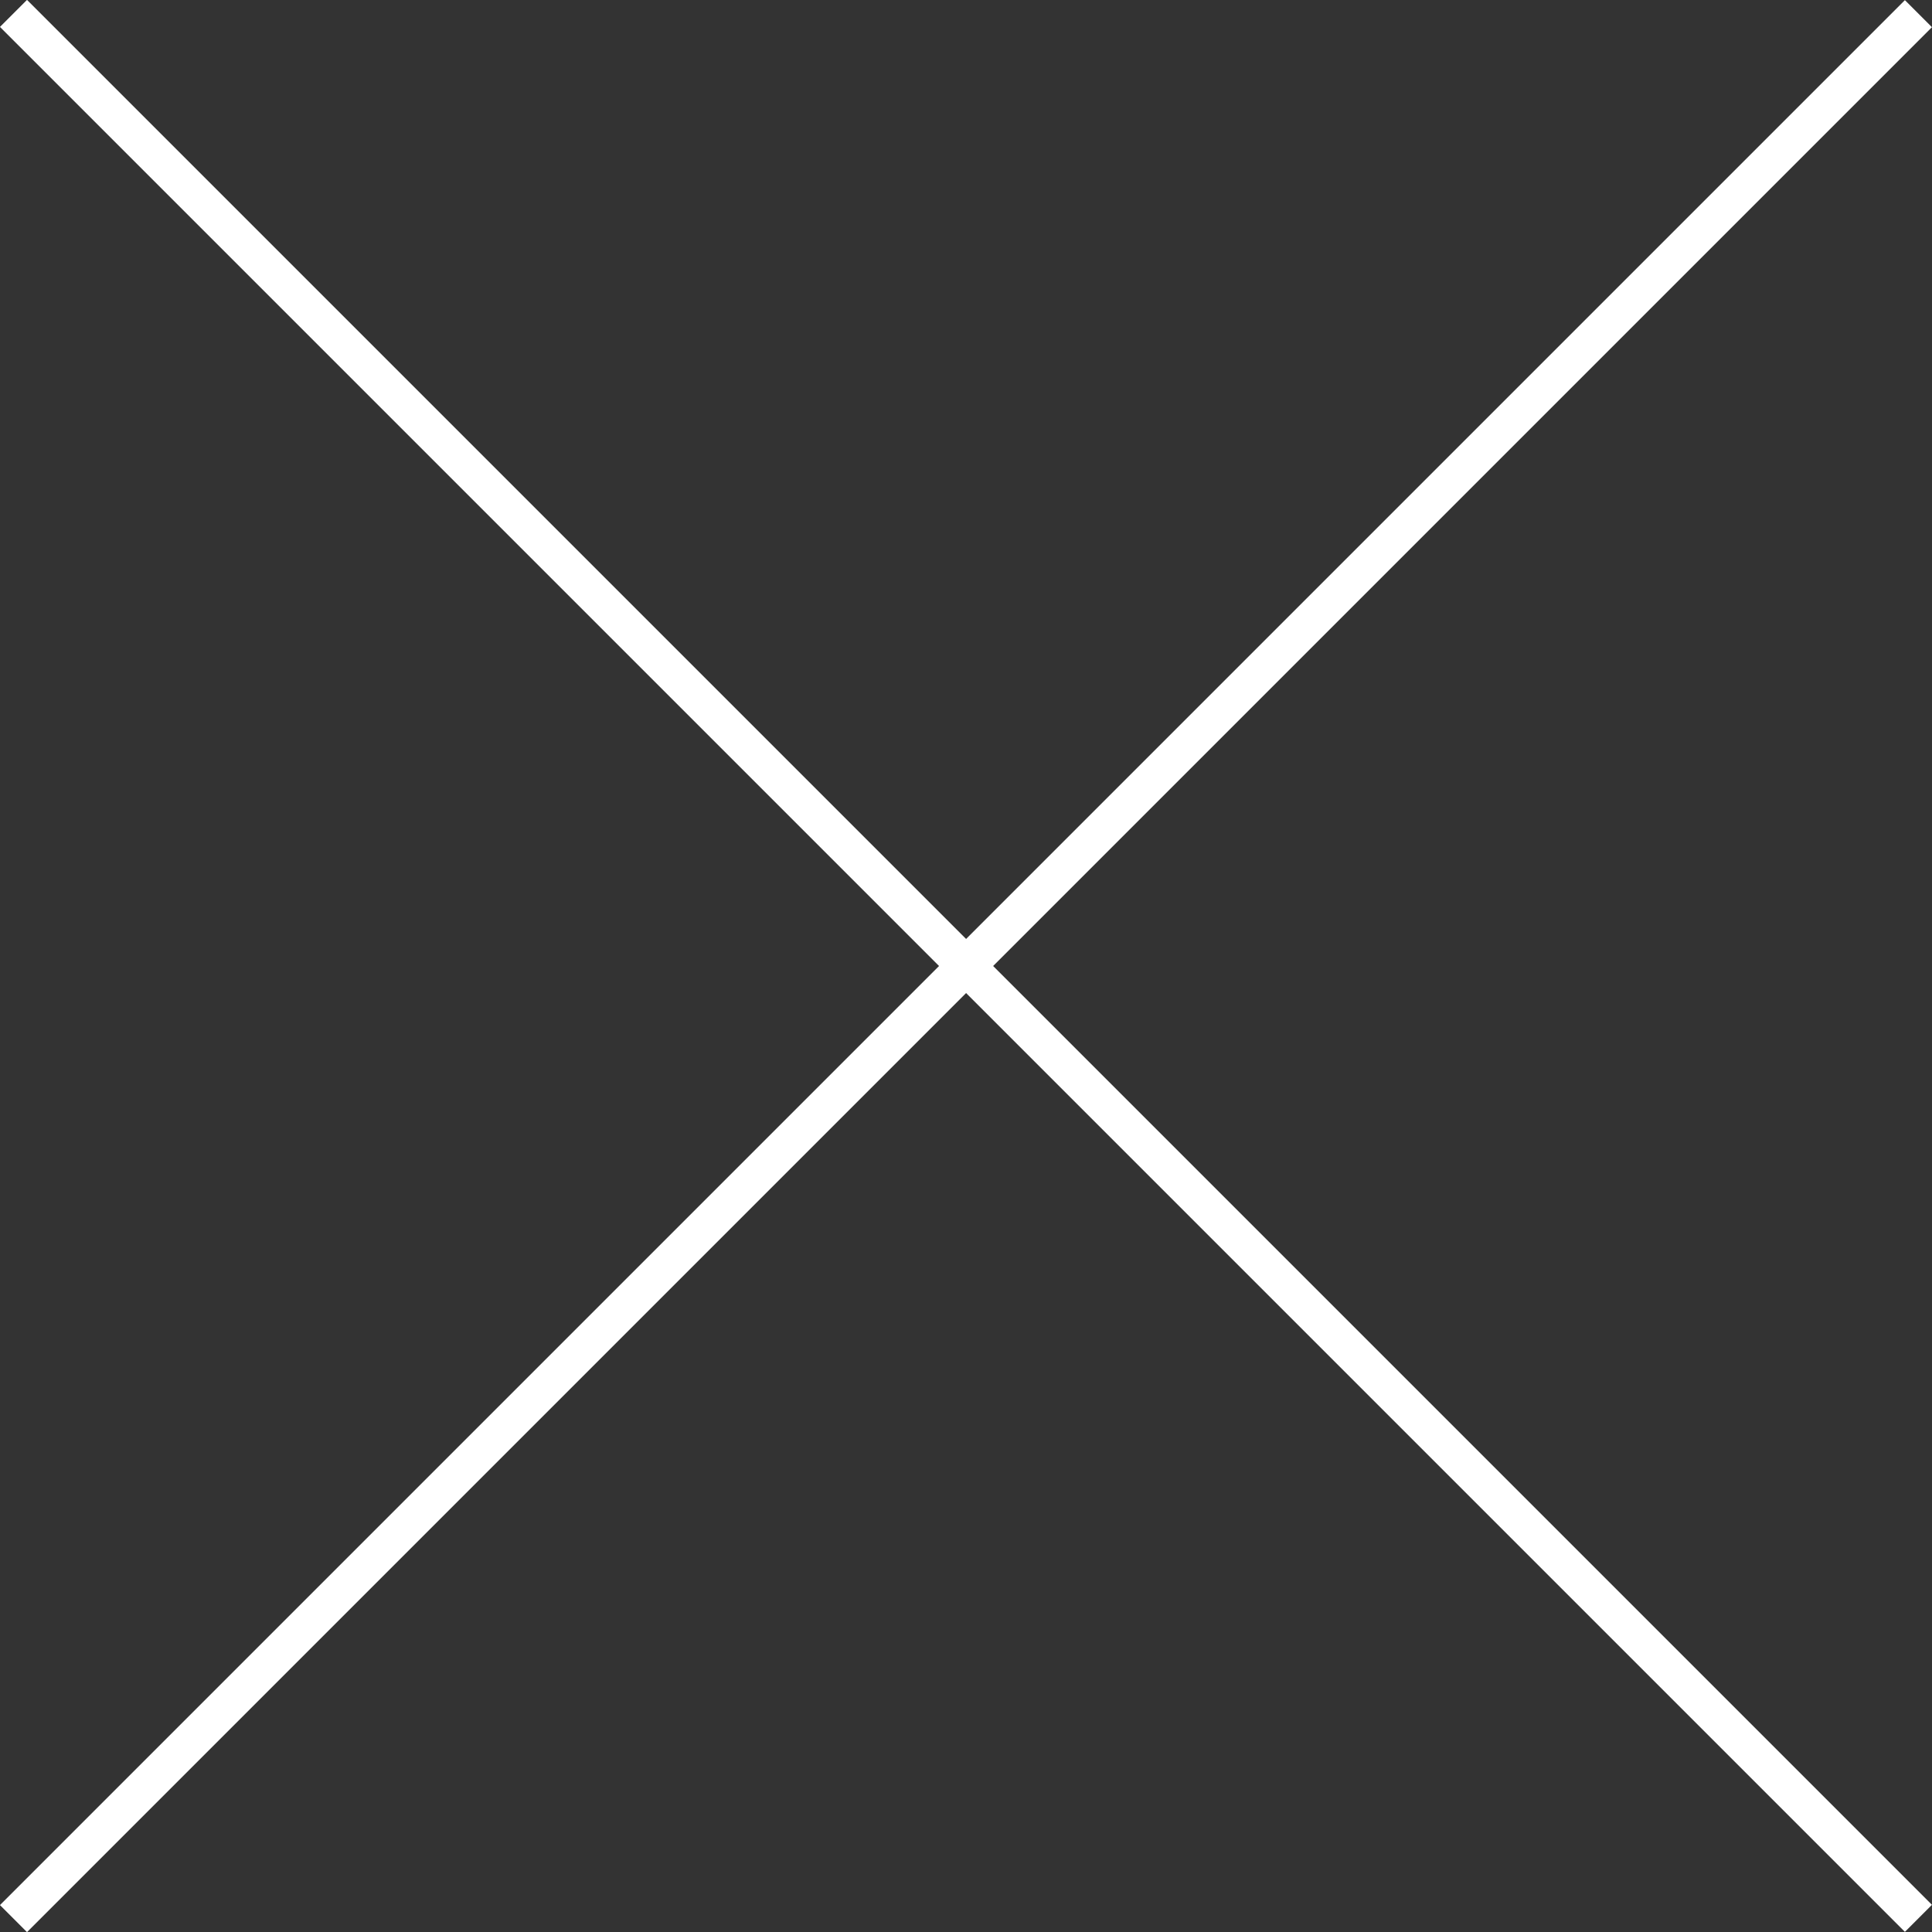
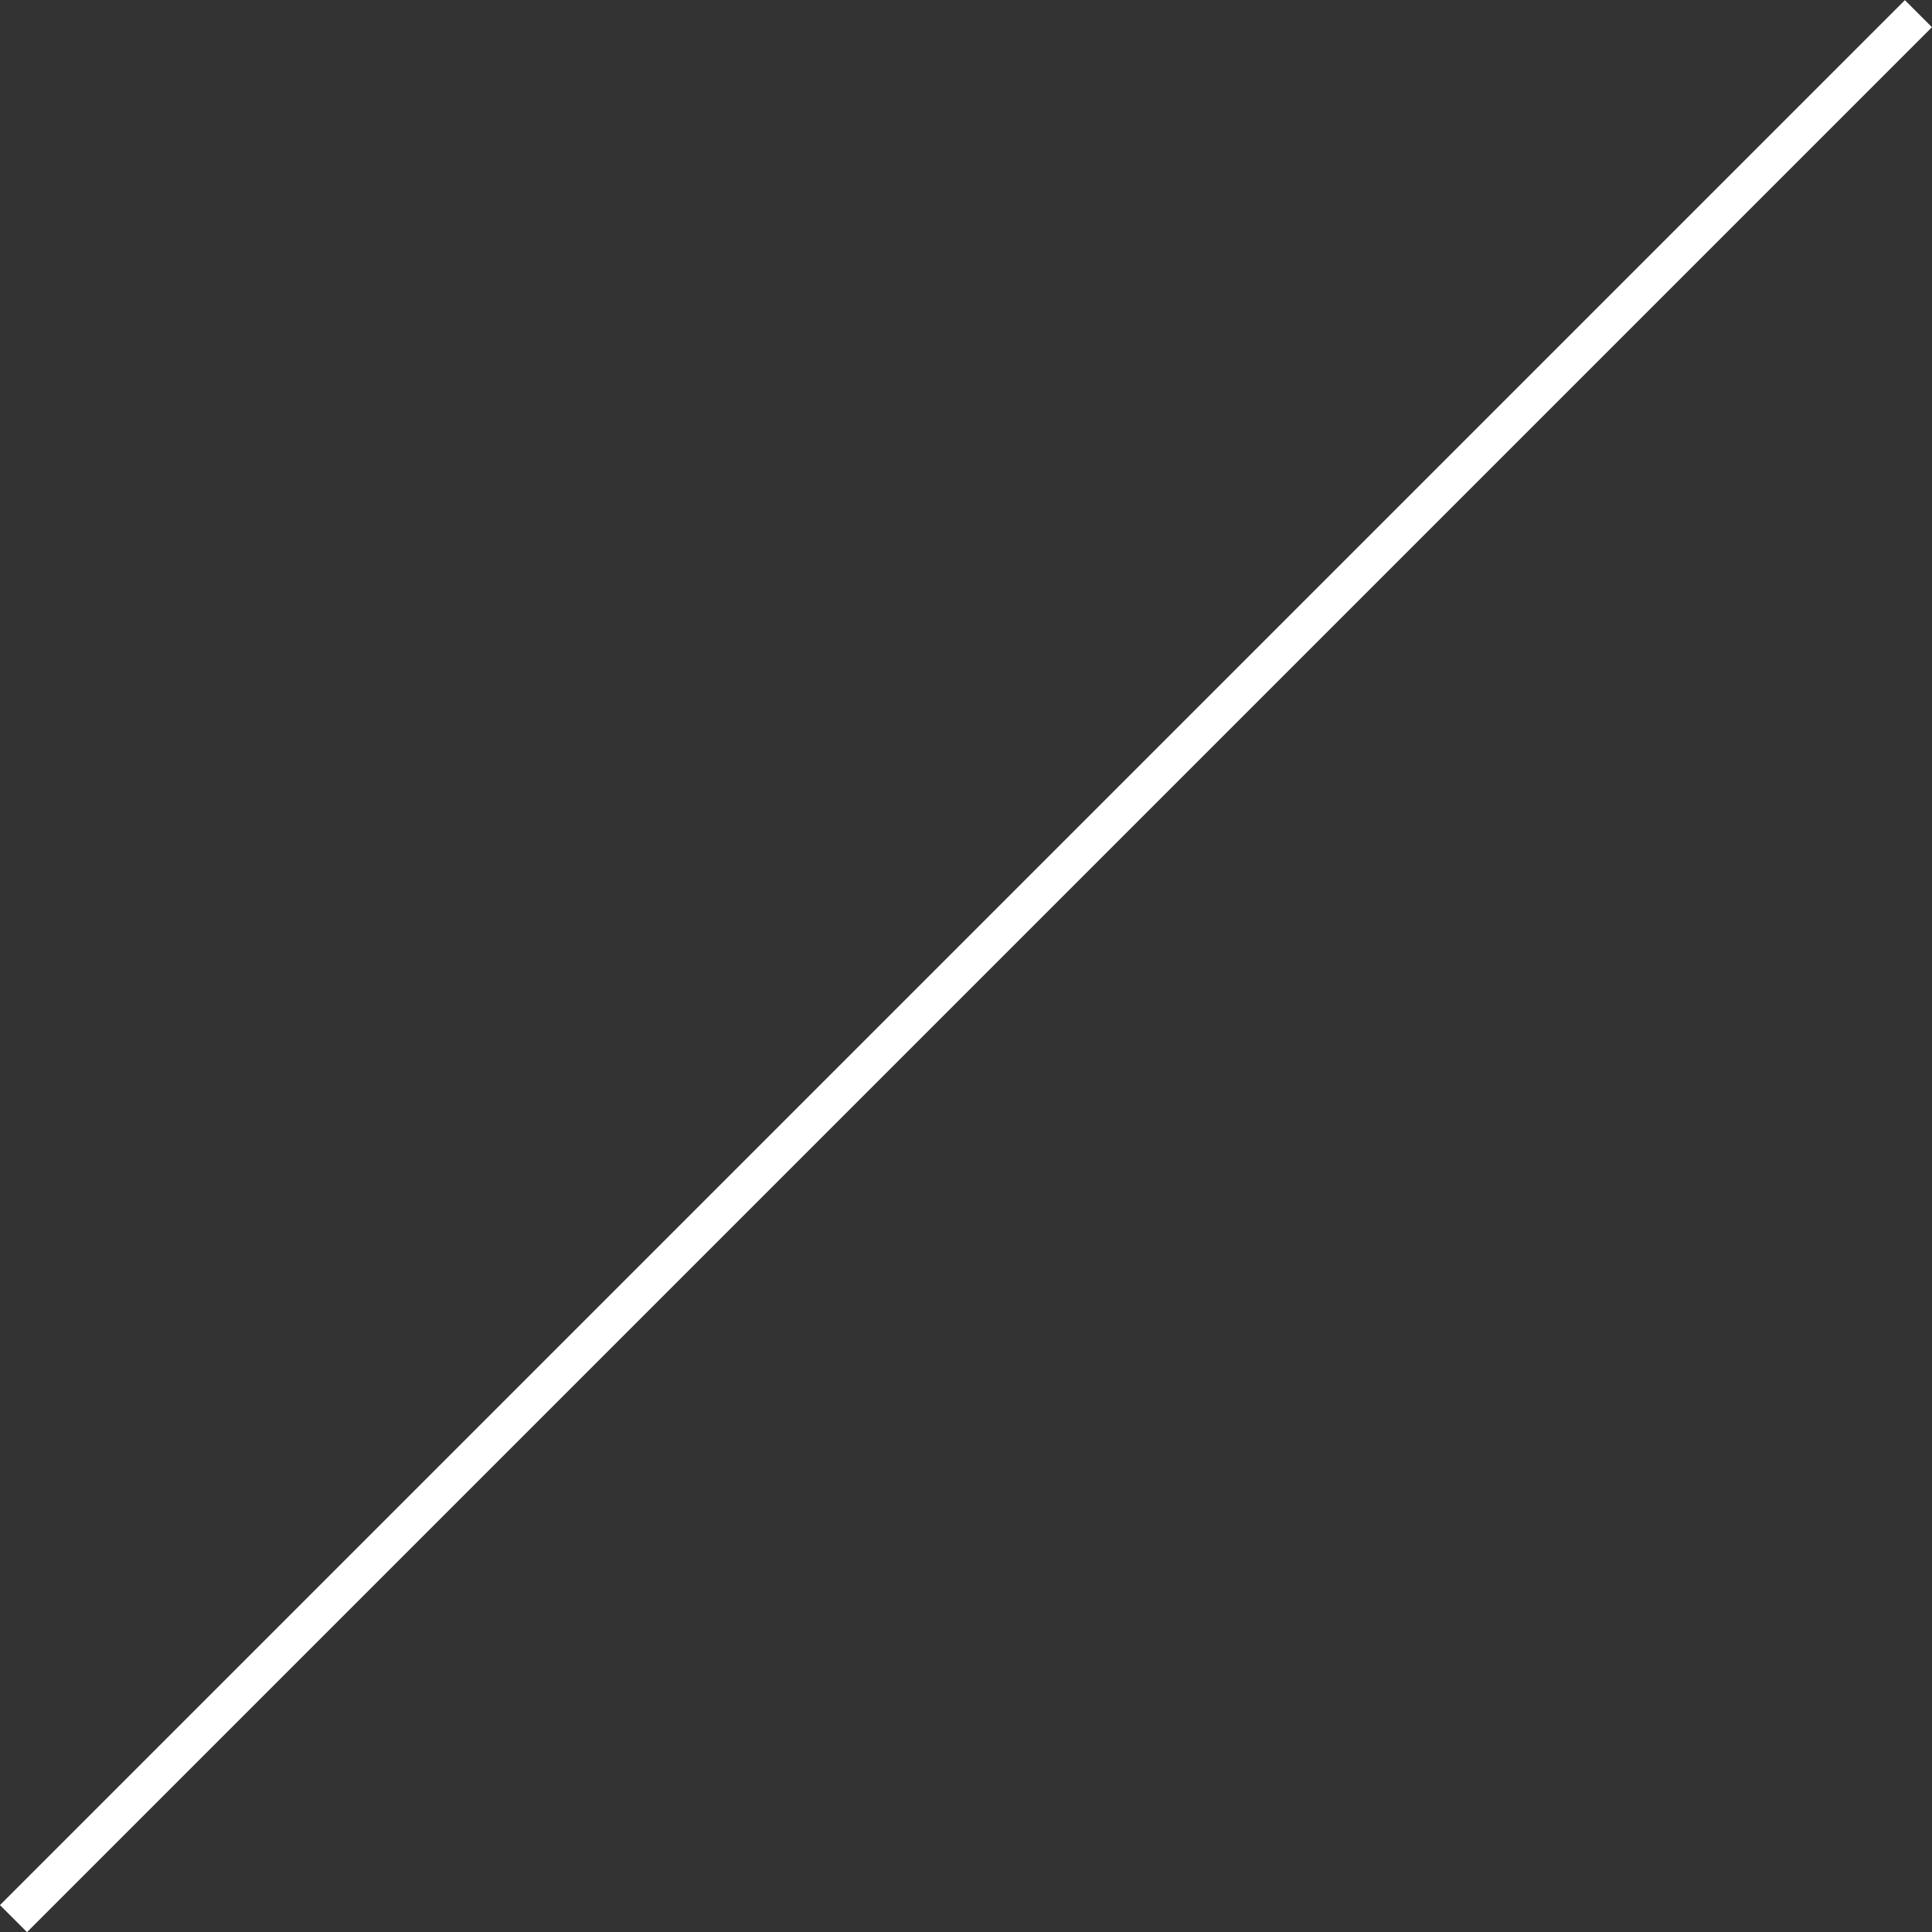
<svg xmlns="http://www.w3.org/2000/svg" id="_レイヤー_2" viewBox="0 0 50 50">
  <rect x="0" y="0" width="50" height="50" fill="#333333" stroke="none" />
  <defs>
    <style>.cls-1{fill:#fff;}</style>
  </defs>
  <g id="_レイヤー_1-2">
    <line class="cls-1" x1=".35" y1=".35" x2="49.65" y2="49.65" />
-     <rect class="cls-1" x="24.51" y="-9.86" width=".99" height="69.72" transform="translate(-10.36 25) rotate(-45)" />
-     <line class="cls-1" x1="49.65" y1=".35" x2=".35" y2="49.65" />
    <rect class="cls-1" x="-9.86" y="24.51" width="69.72" height=".99" transform="translate(-10.36 25) rotate(-45)" />
  </g>
</svg>